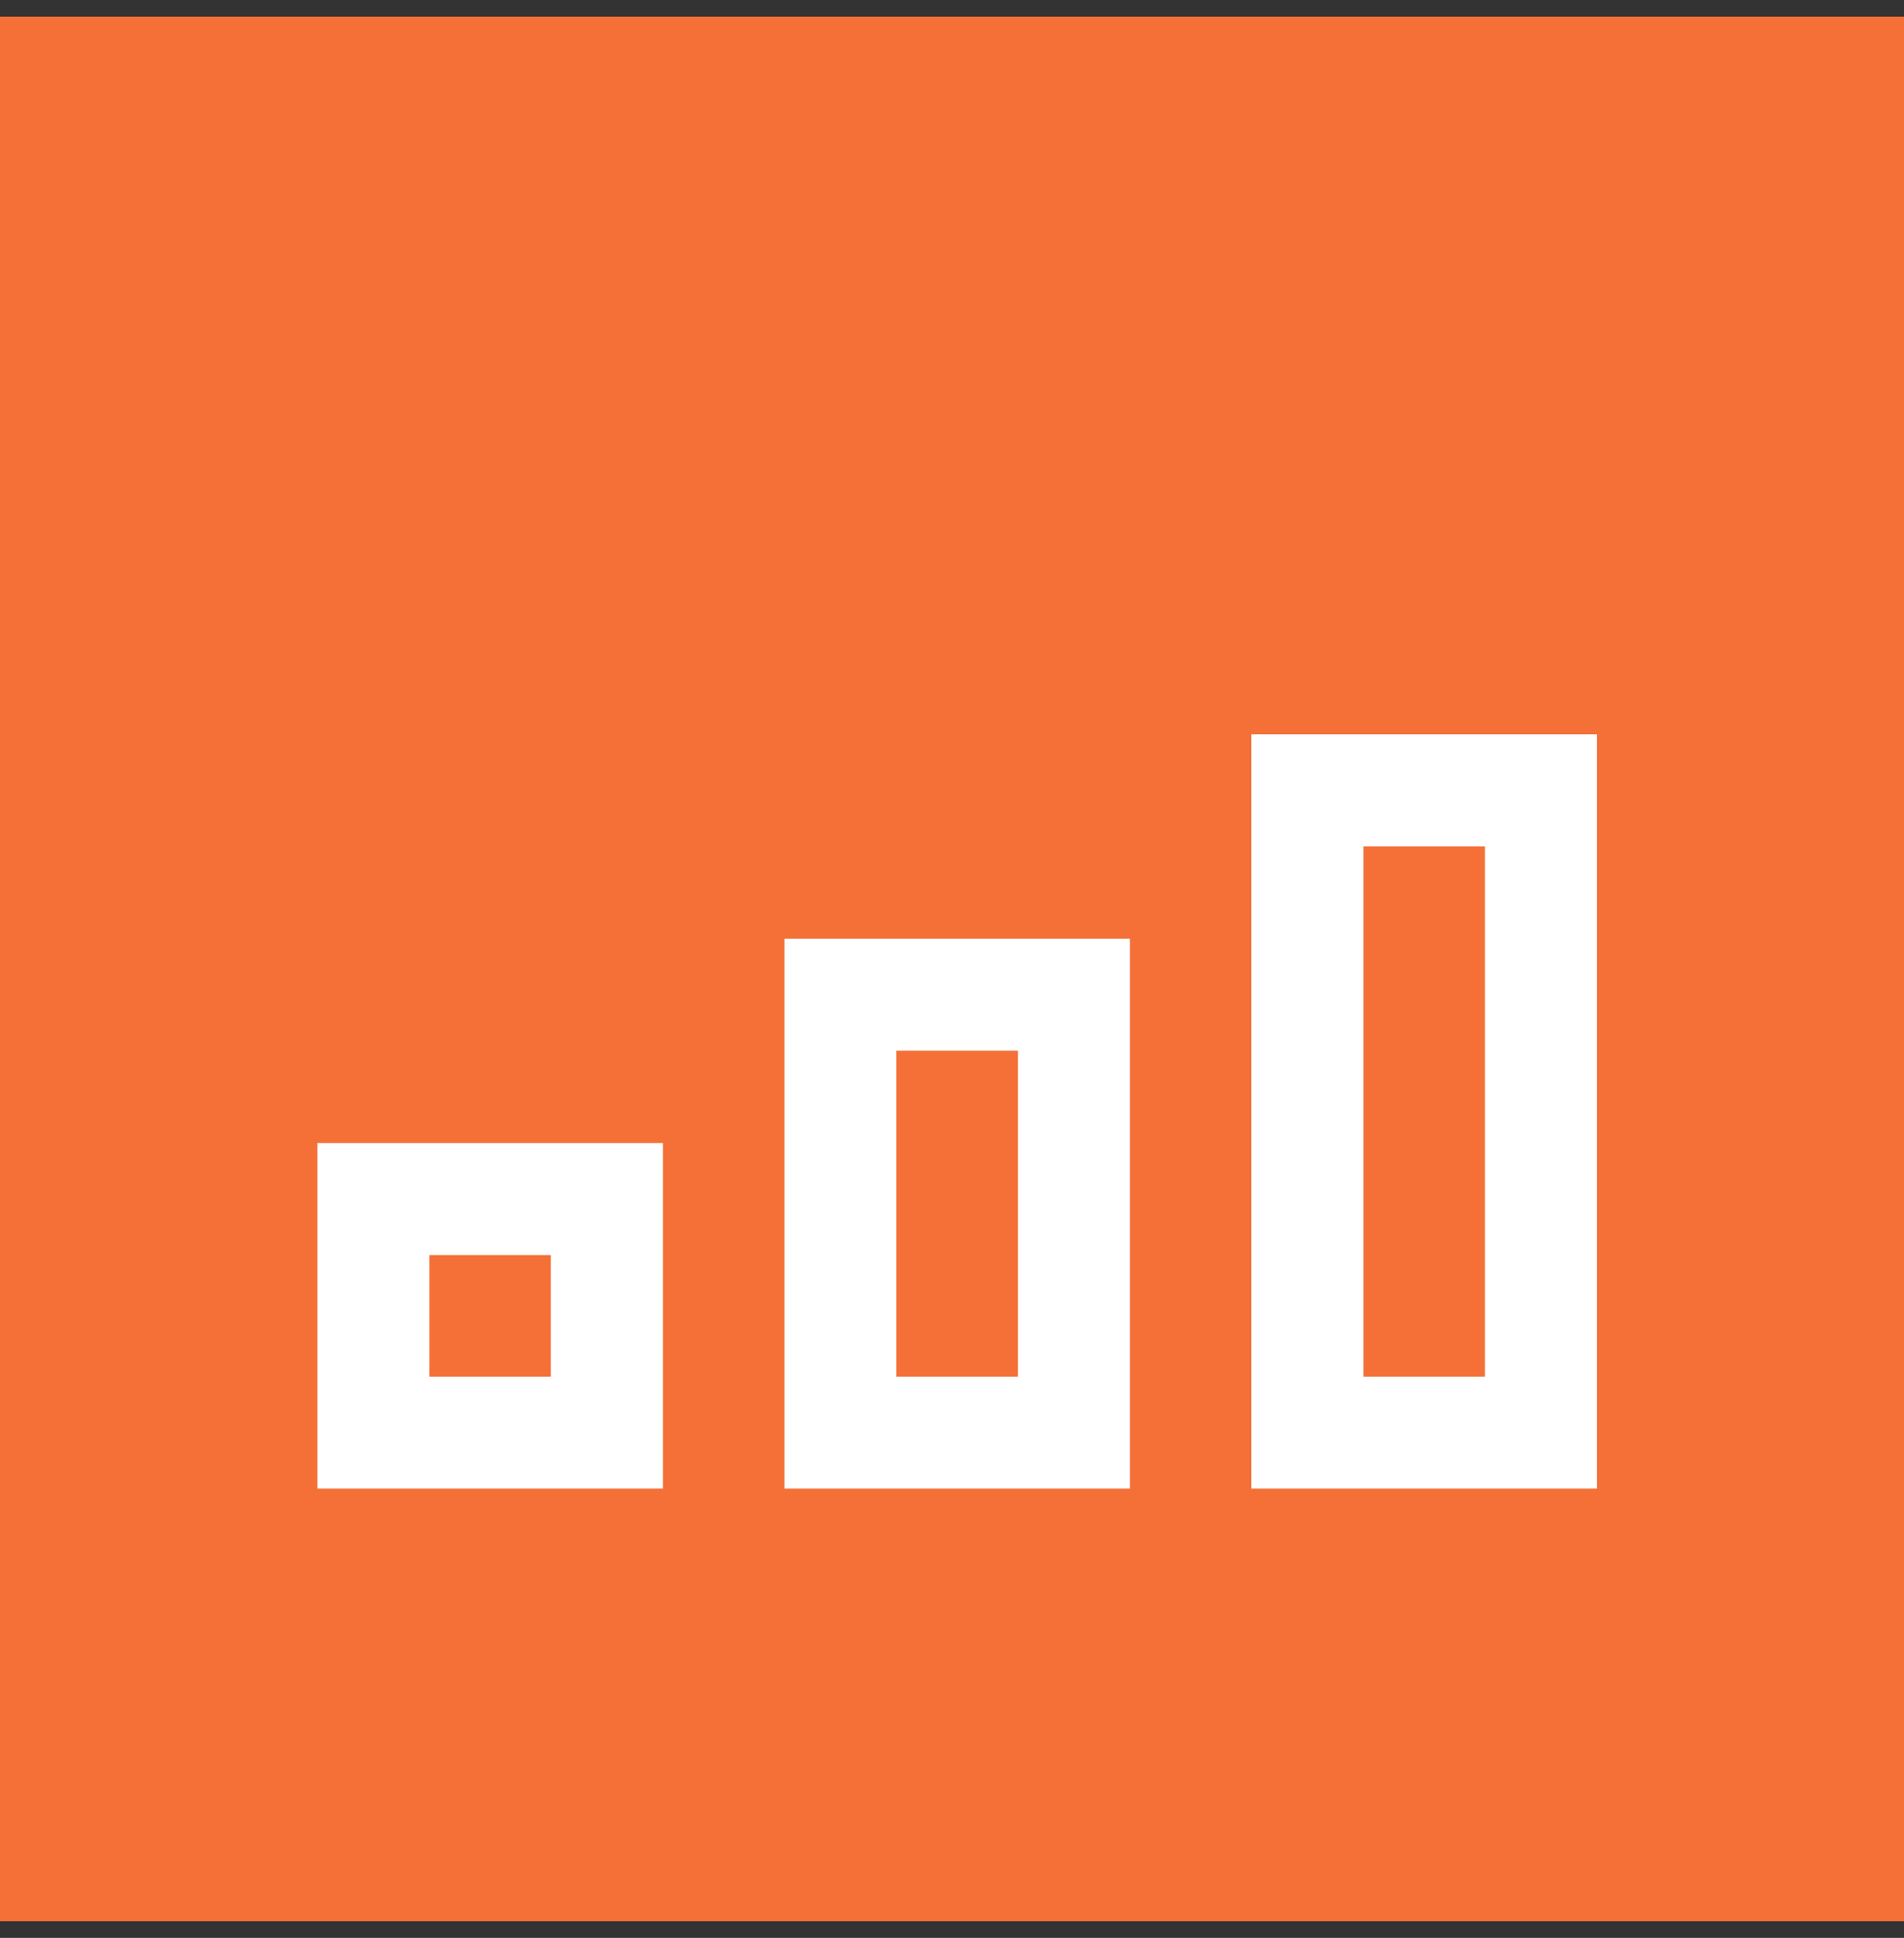
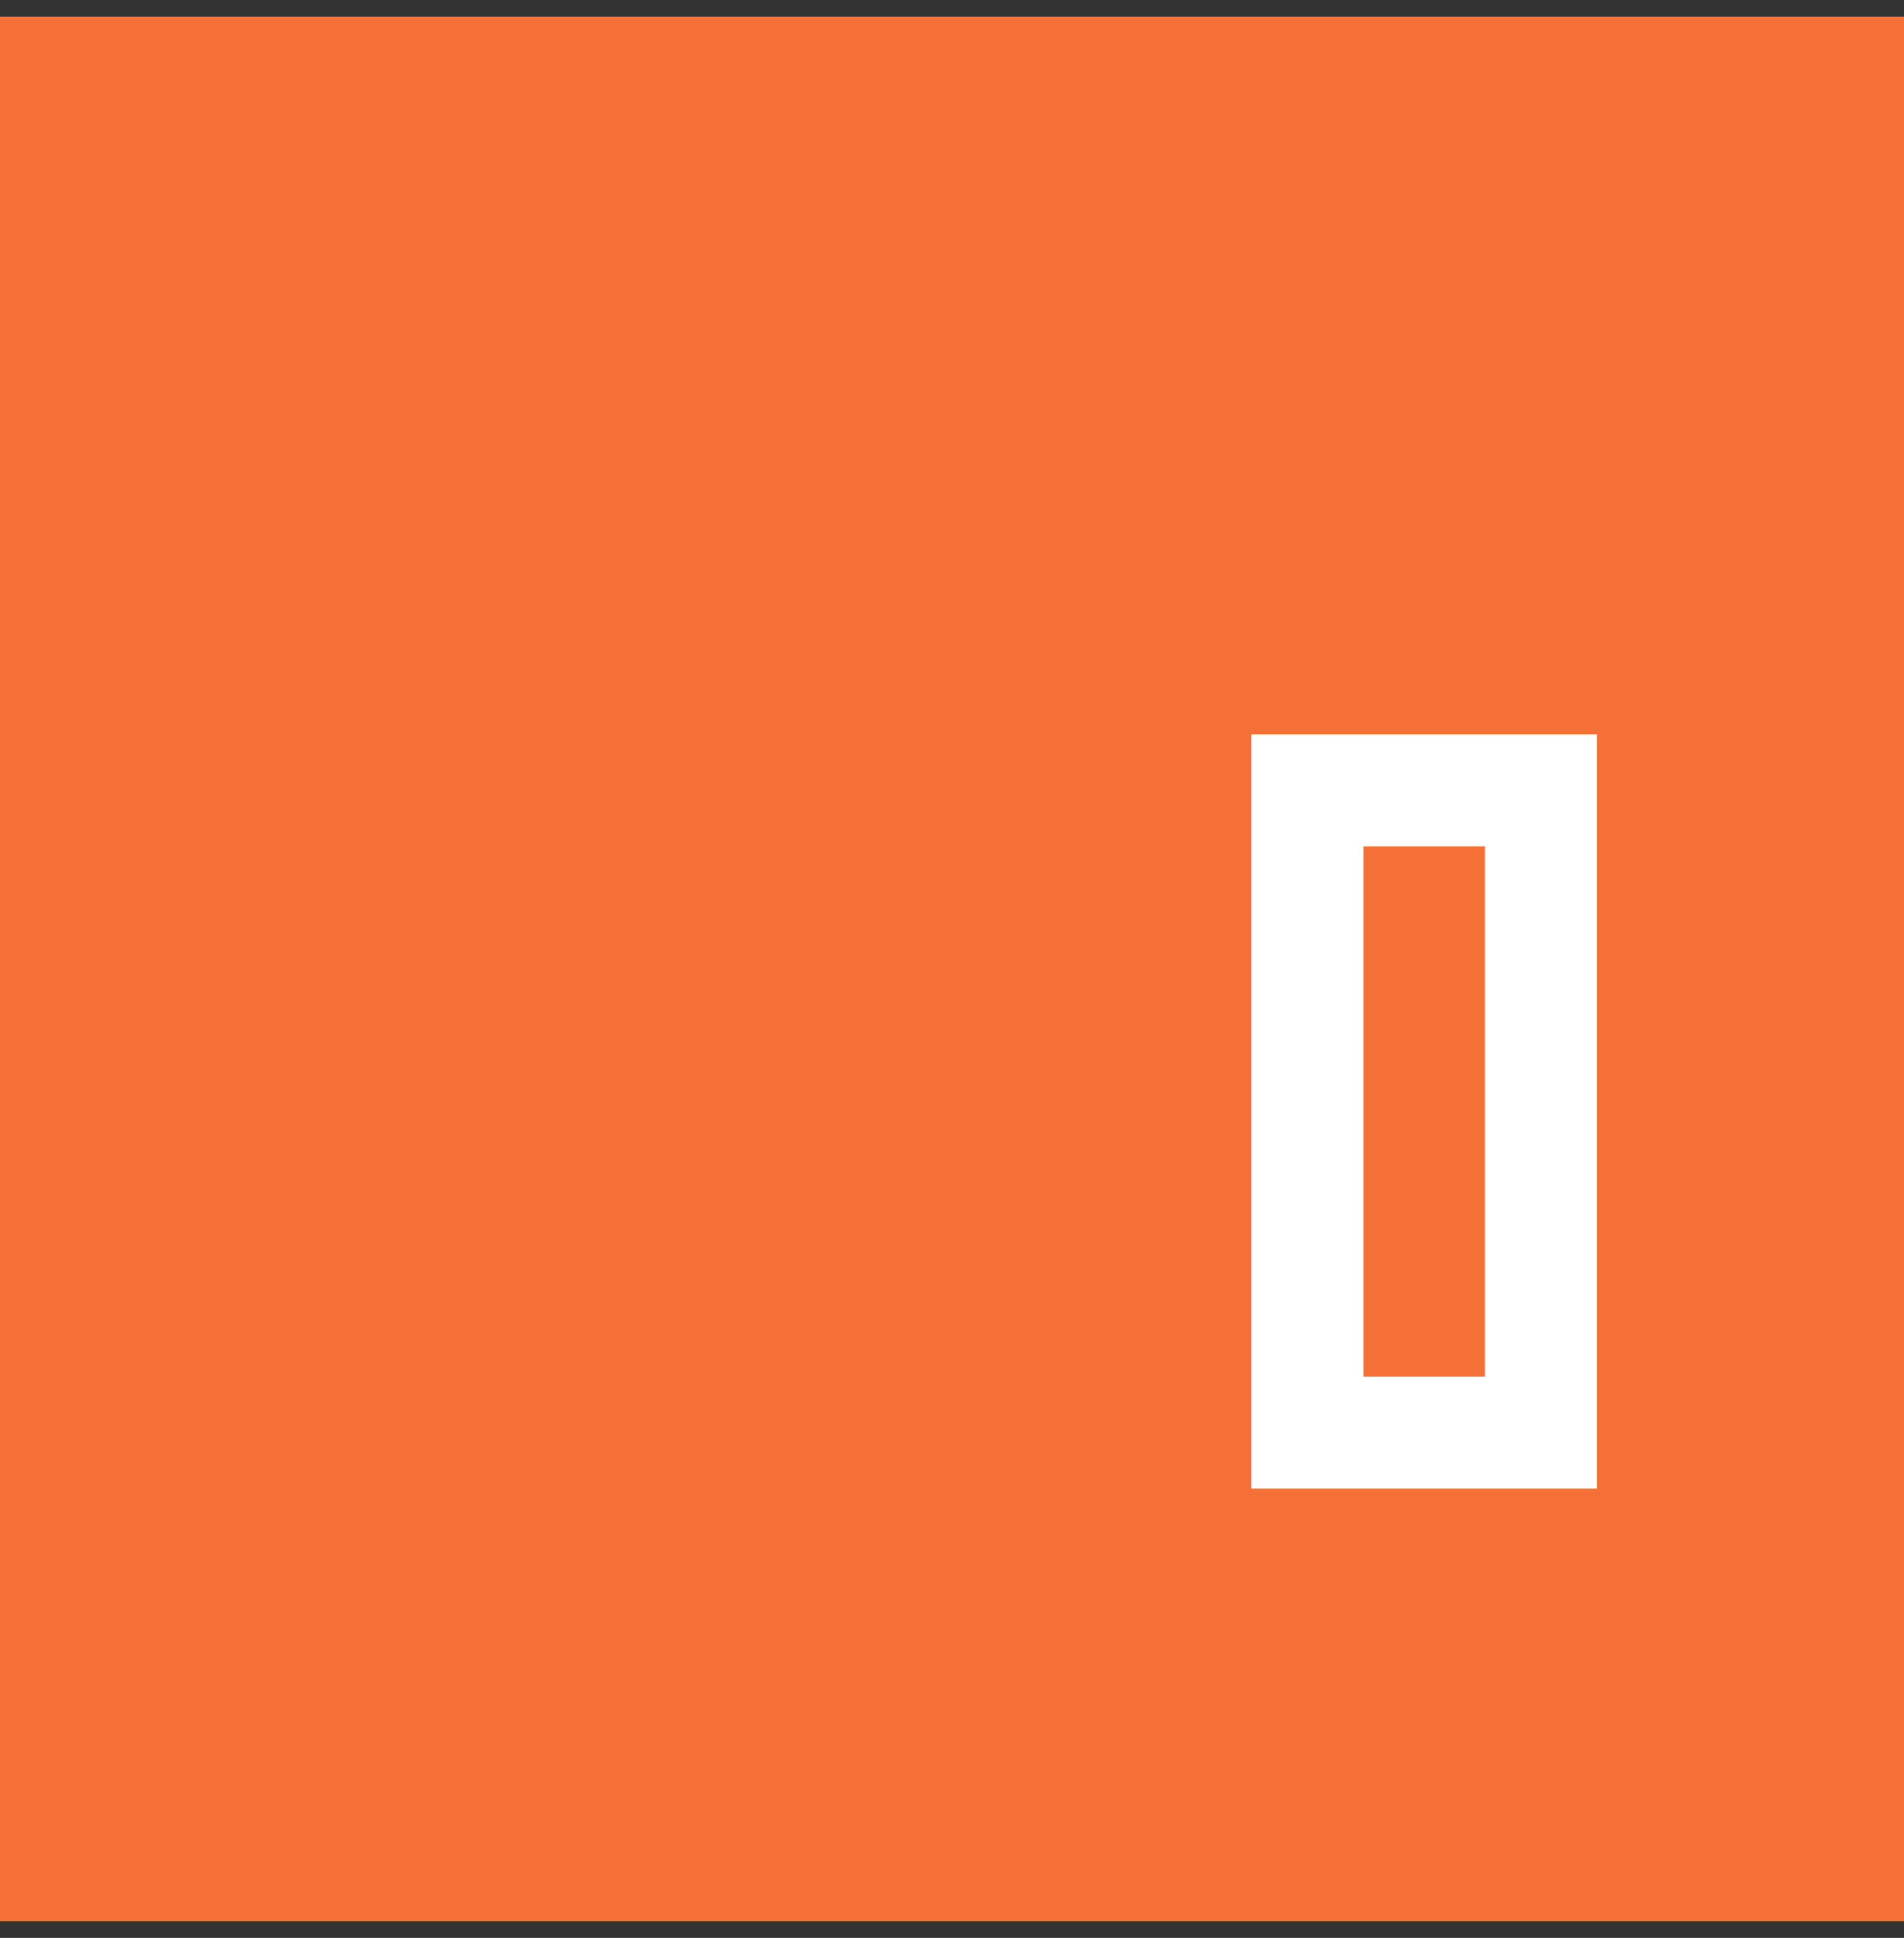
<svg xmlns="http://www.w3.org/2000/svg" width="57" height="58" viewBox="0 0 57 58" fill="none">
  <rect x="0" y="0" width="57" height="58" fill="#333333" stroke="none" />
  <rect y="0.5" width="57" height="57" fill="#F47037" />
  <path d="M14.818 24.049L23.581 15.287L28.414 20.12L39.093 9.441" stroke="#F47037" stroke-width="3.353" stroke-miterlimit="2.613" />
  <path d="M32.592 9.441H39.093V15.943" stroke="#F47037" stroke-width="3.353" stroke-miterlimit="2.613" />
  <path d="M39.14 42.878L46.131 42.878L46.131 23.654L39.14 23.654L39.14 42.878Z" stroke="white" stroke-width="3.353" stroke-miterlimit="2.613" />
-   <path d="M25.16 42.878L32.15 42.878L32.15 29.771L25.16 29.771L25.16 42.878Z" stroke="white" stroke-width="3.353" stroke-miterlimit="2.613" />
-   <path d="M11.177 42.878L18.168 42.878L18.168 35.888L11.177 35.888L11.177 42.878Z" stroke="white" stroke-width="3.353" stroke-miterlimit="2.613" />
</svg>